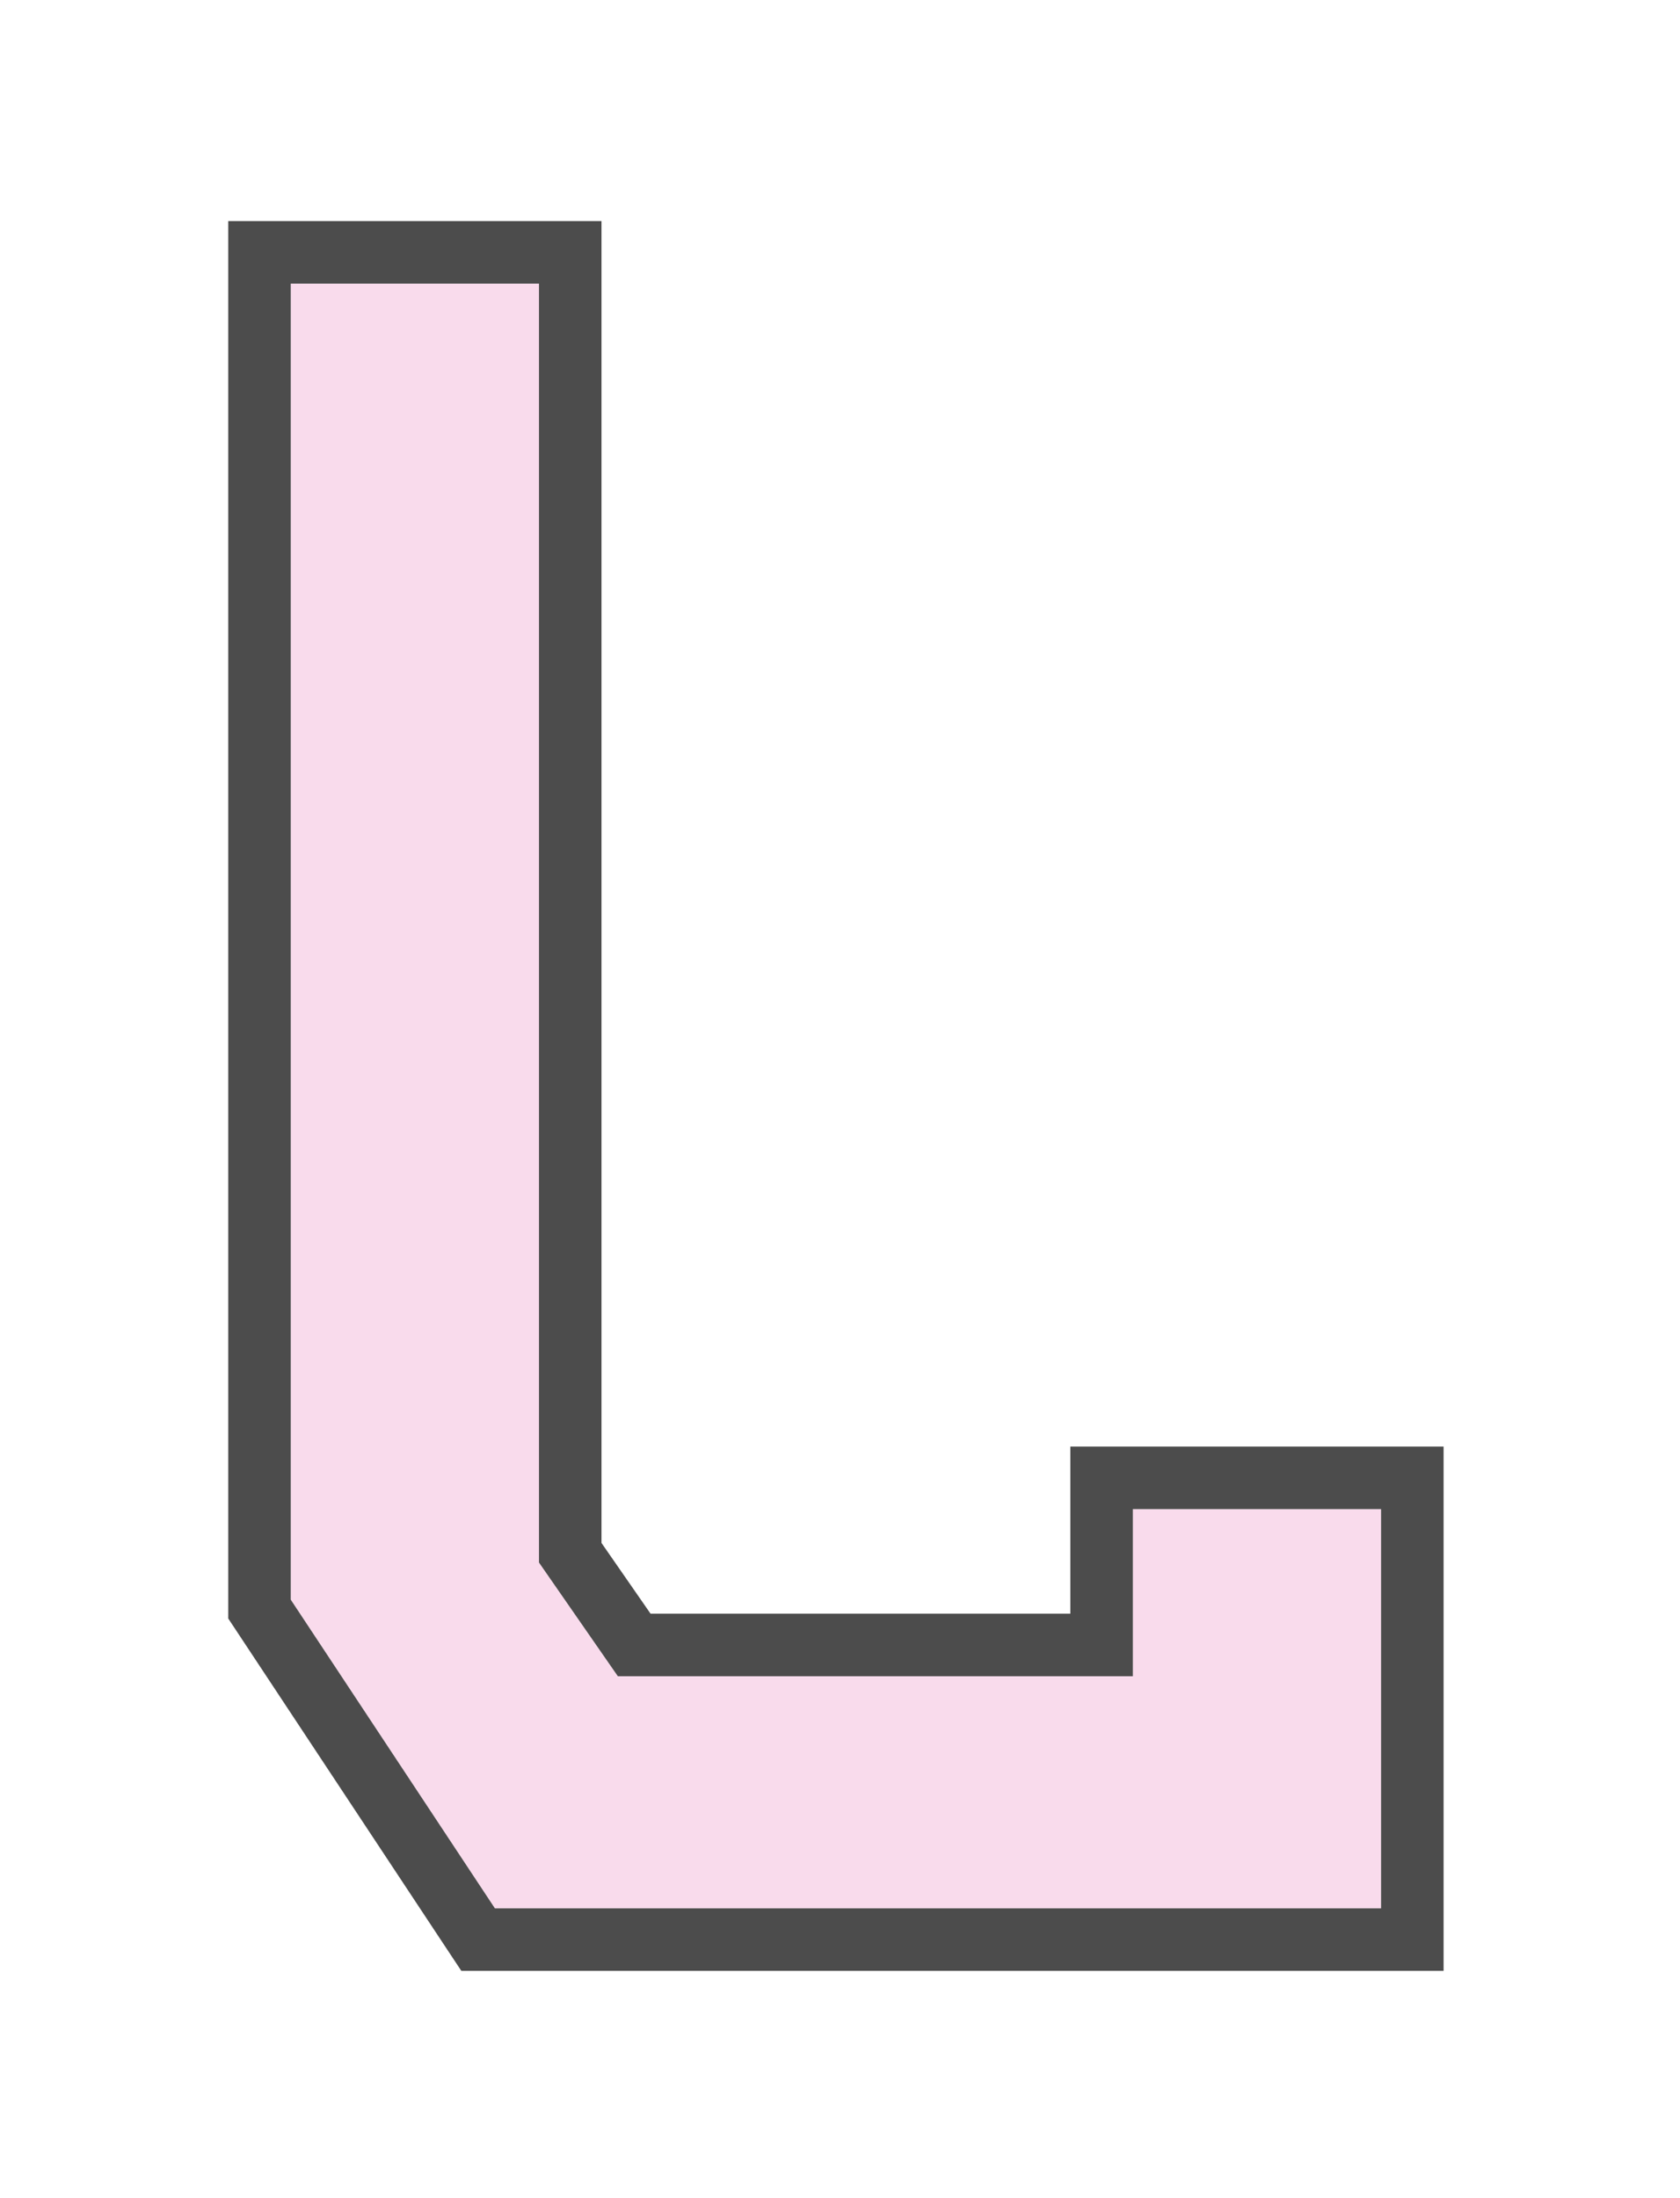
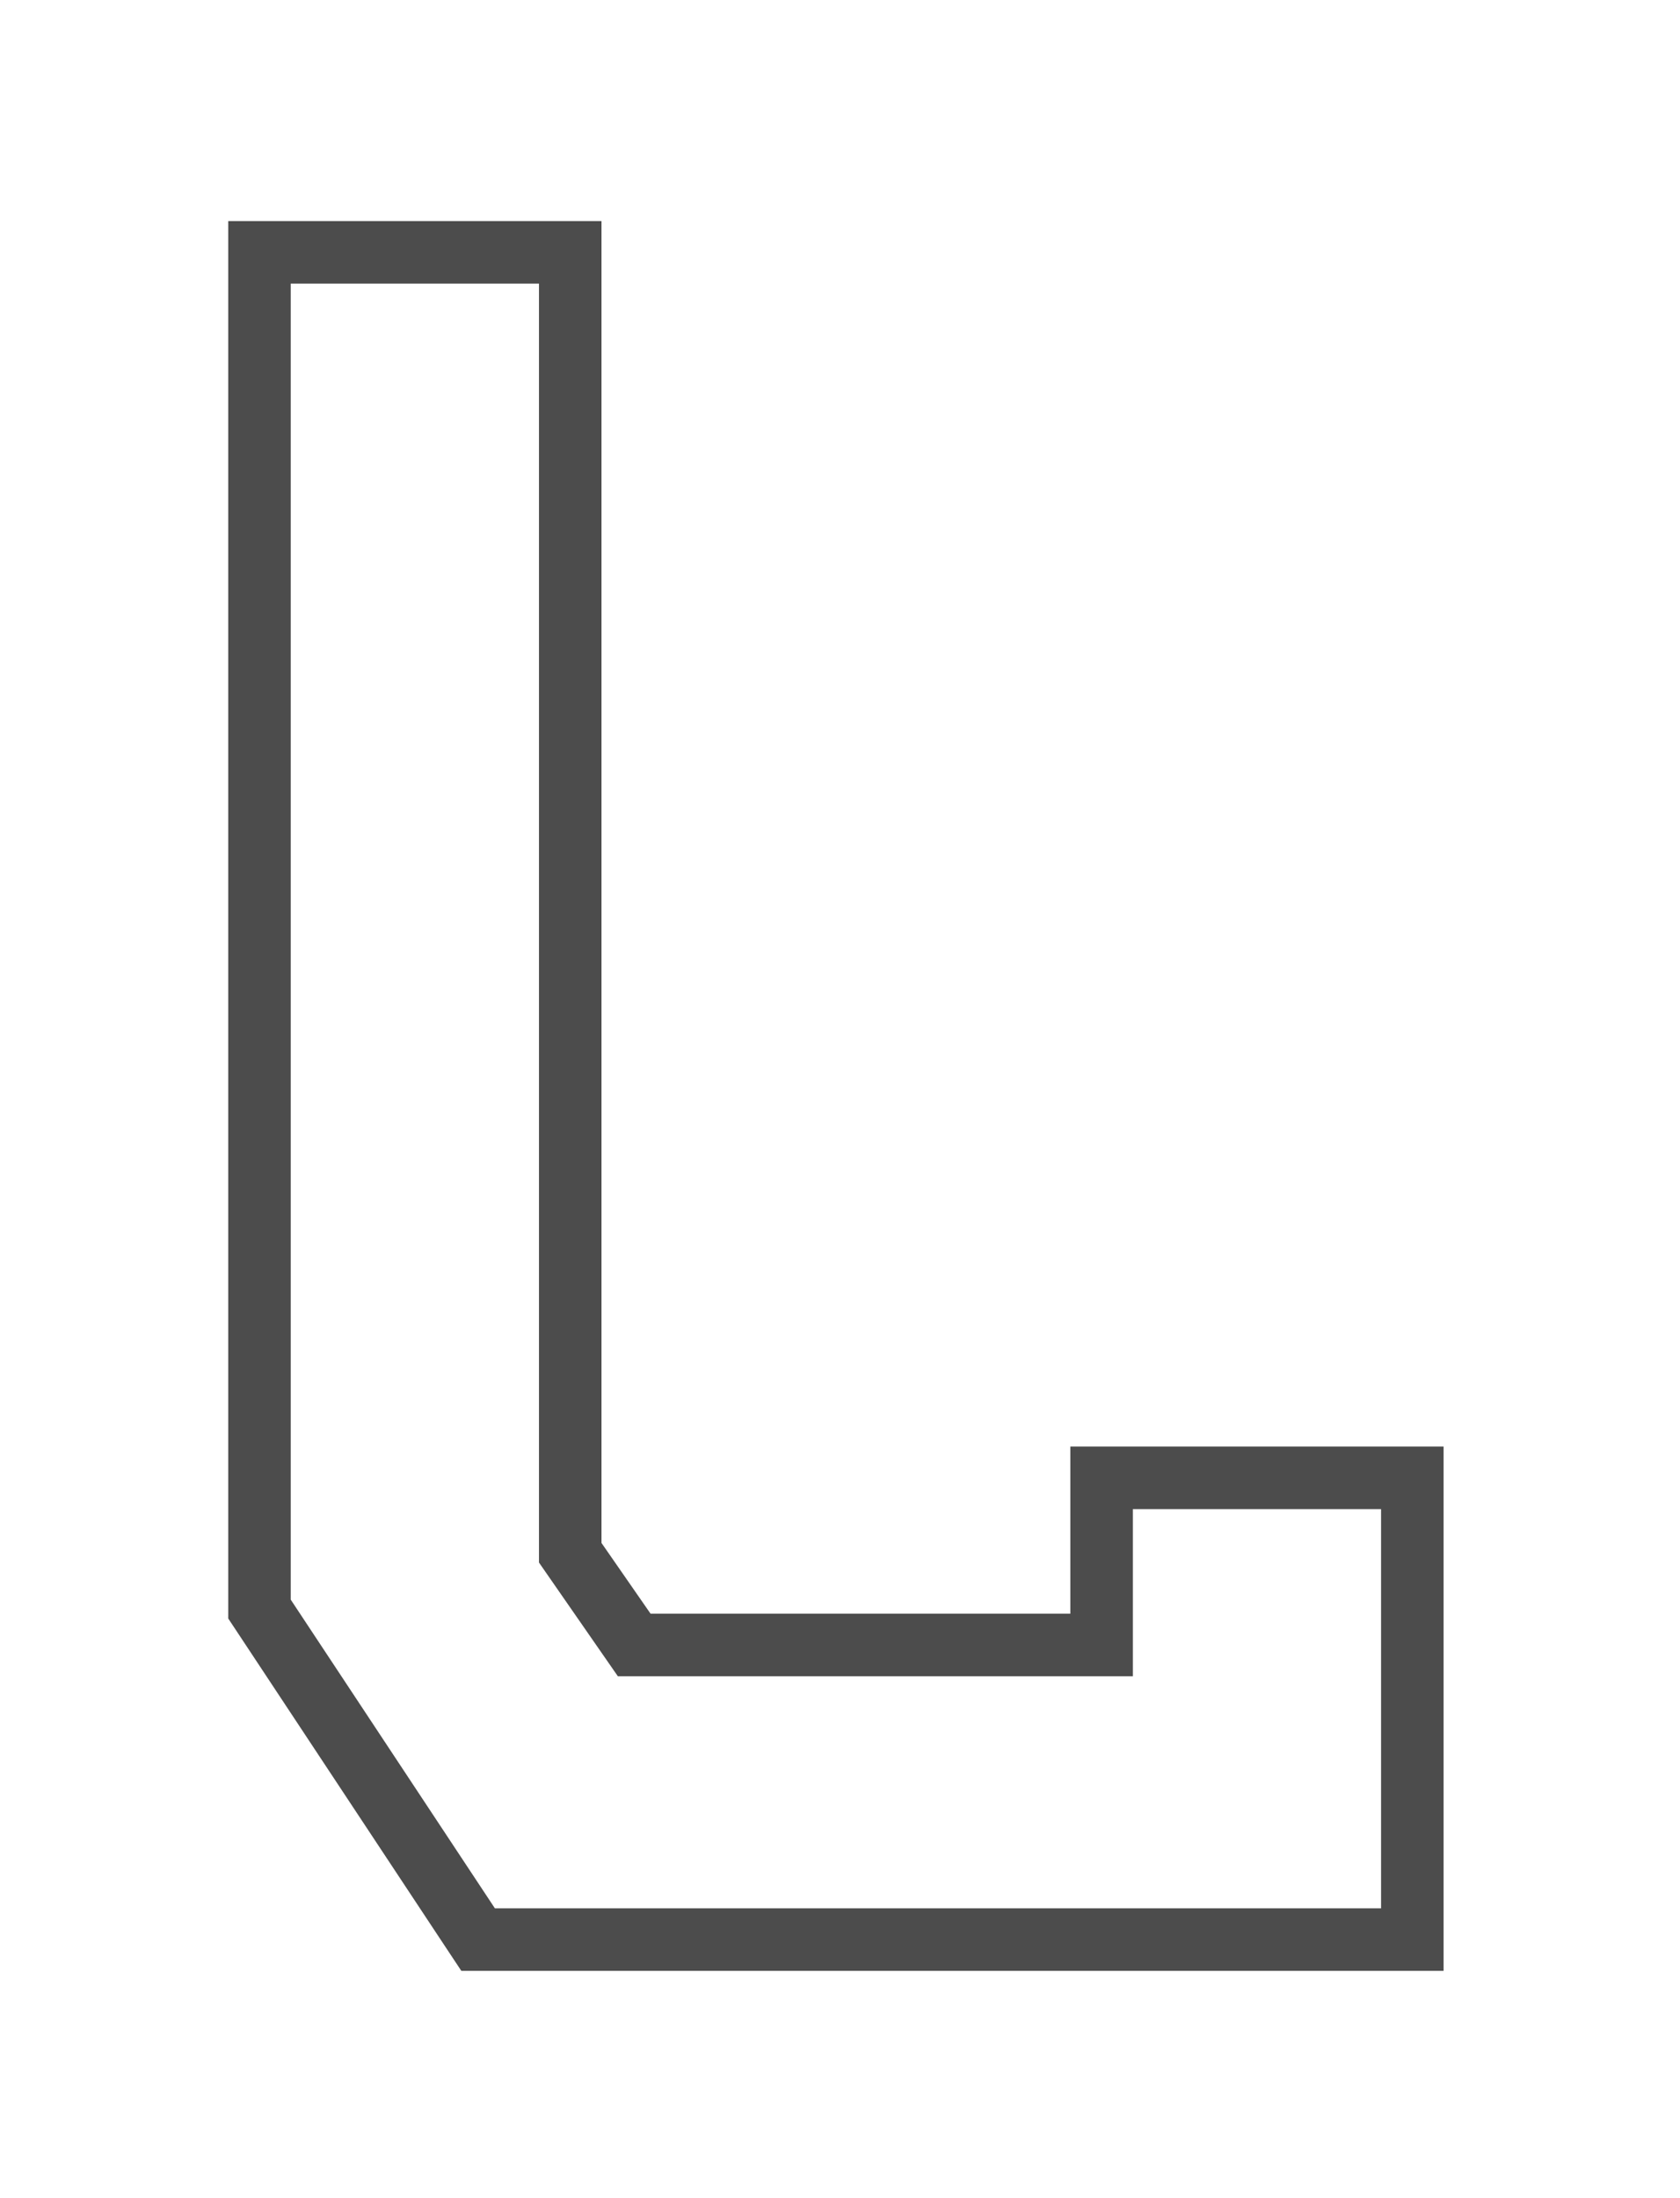
<svg xmlns="http://www.w3.org/2000/svg" fill="none" height="100%" overflow="visible" preserveAspectRatio="none" style="display: block;" viewBox="0 0 52 68" width="100%">
  <g filter="url(#filter0_d_0_369)" id="L" opacity="0.7">
-     <path d="M9 8H16.683V47.563L19.124 51.081H35.064V45.911H42.747V58.261H15.319L9 48.712V8Z" fill="#F6CCE4" />
    <path d="M17.65 7.032V47.26L19.63 50.113H34.097V44.943H43.715V59.228H14.799L14.512 58.795L8.193 49.246L8.032 49.003V7.032H17.65Z" stroke="black" stroke-width="1.935" />
  </g>
  <defs>
    <filter color-interpolation-filters="sRGB" filterUnits="userSpaceOnUse" height="67.293" id="filter0_d_0_369" width="50.778" x="0.484" y="0.259">
      <feFlood flood-opacity="0" result="BackgroundImageFix" />
      <feColorMatrix in="SourceAlpha" result="hardAlpha" type="matrix" values="0 0 0 0 0 0 0 0 0 0 0 0 0 0 0 0 0 0 127 0" />
      <feOffset dy="0.774" />
      <feGaussianBlur stdDeviation="3.29" />
      <feComposite in2="hardAlpha" operator="out" />
      <feColorMatrix type="matrix" values="0 0 0 0 0 0 0 0 0 0 0 0 0 0 0 0 0 0 0.25 0" />
      <feBlend in2="BackgroundImageFix" mode="normal" result="effect1_dropShadow_0_369" />
      <feBlend in="SourceGraphic" in2="effect1_dropShadow_0_369" mode="normal" result="shape" />
    </filter>
  </defs>
</svg>